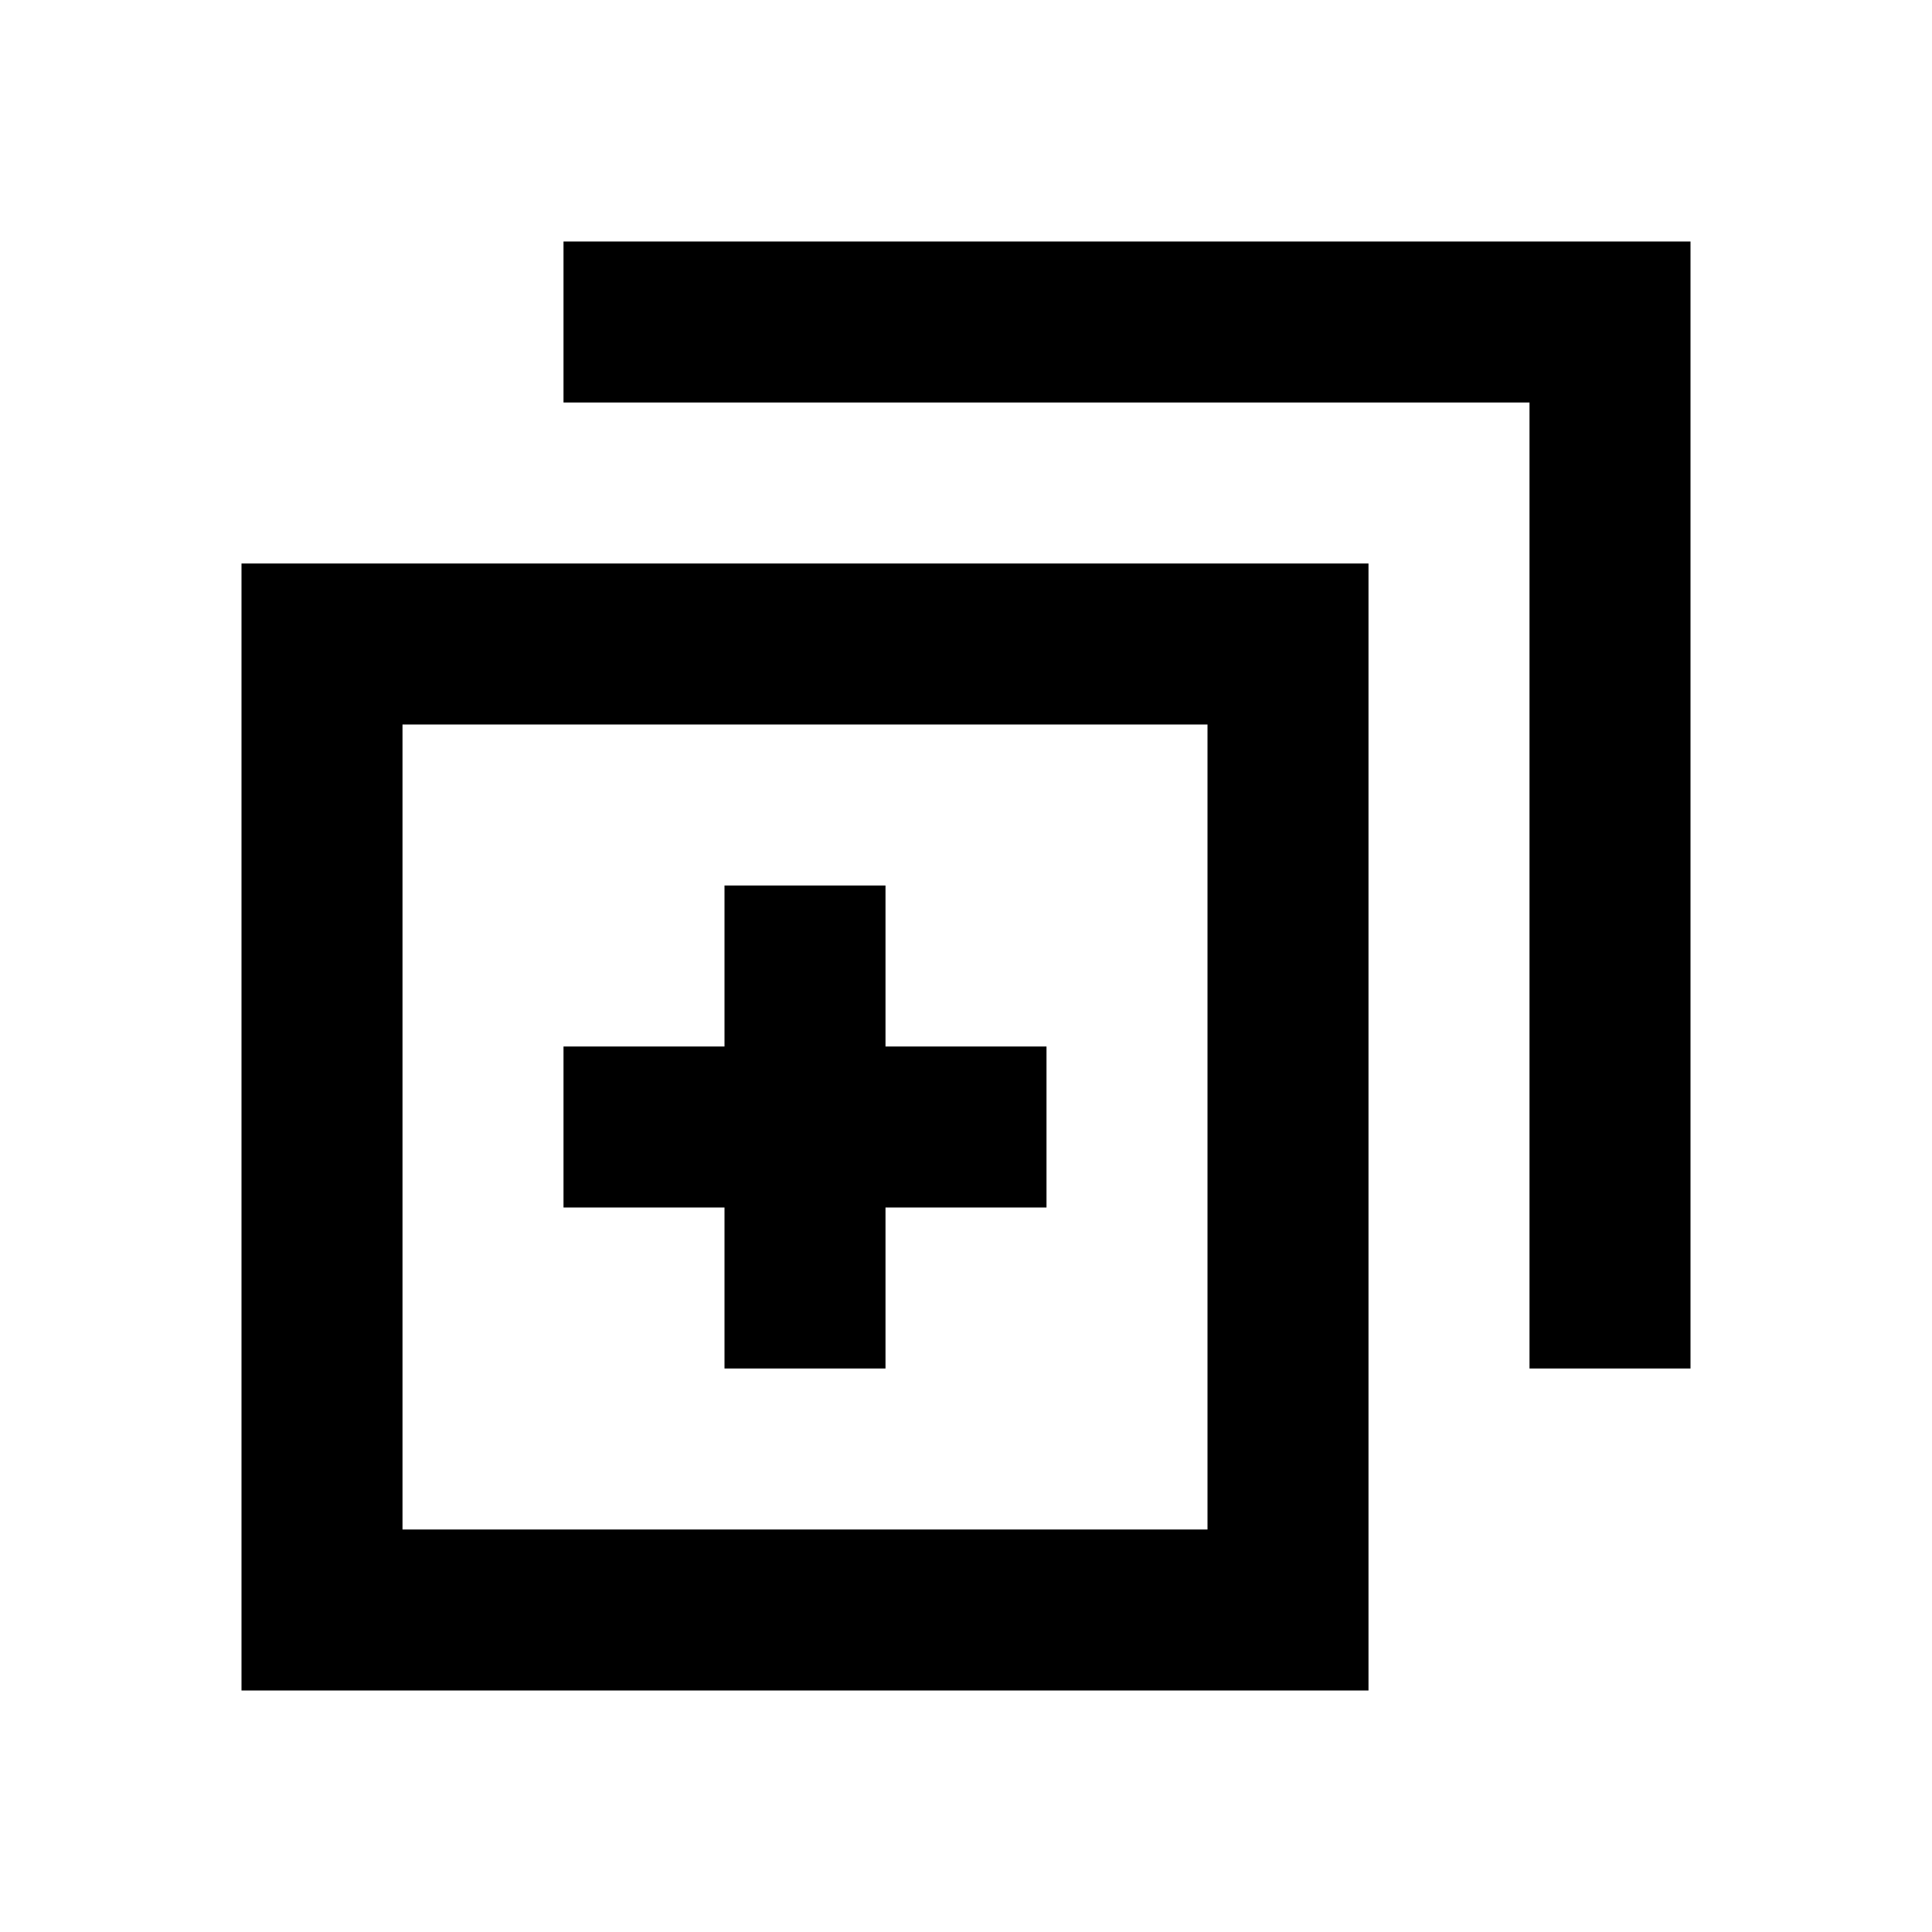
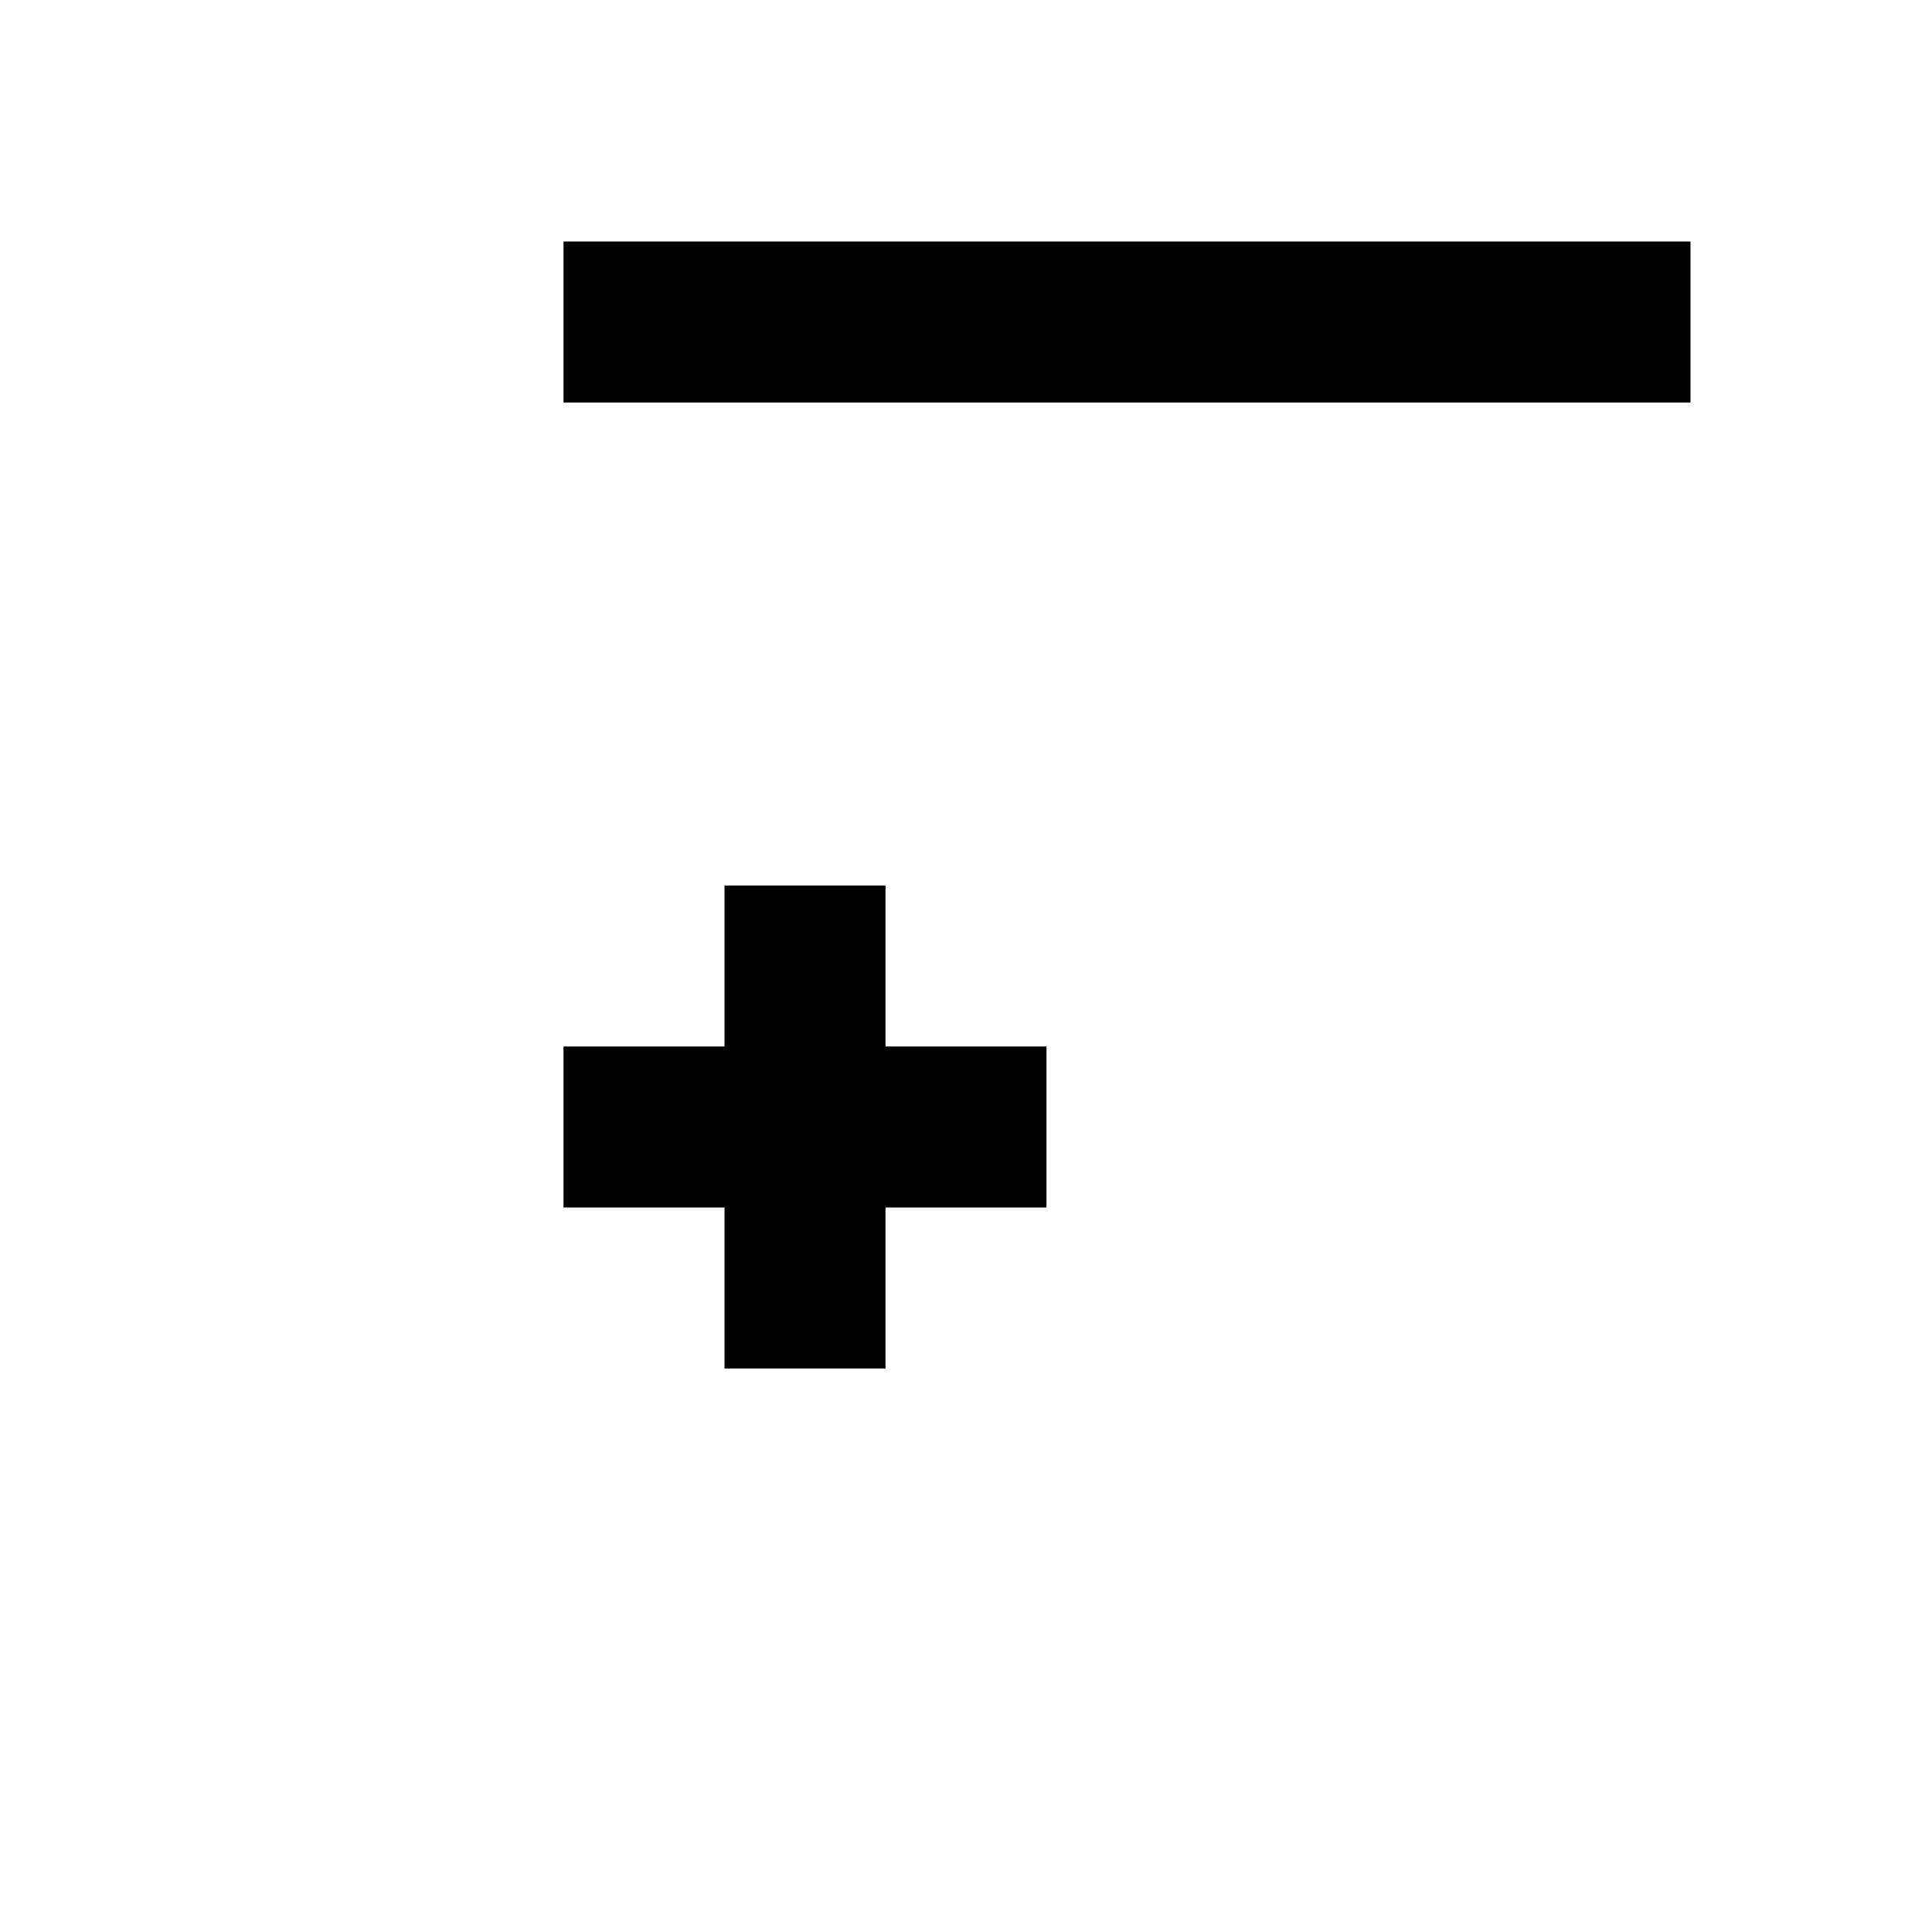
<svg xmlns="http://www.w3.org/2000/svg" width="24" height="24" viewBox="0 0 24 24" fill="none">
-   <path d="M19 5H7V3H21V17H19V5Z" fill="currentColor" />
+   <path d="M19 5H7V3H21V17V5Z" fill="currentColor" />
  <path d="M9 13V11H11V13H13V15H11V17H9V15H7V13H9Z" fill="currentColor" />
-   <path fill-rule="evenodd" clip-rule="evenodd" d="M3 7H17V21H3V7ZM5 9H15V19H5V9Z" fill="currentColor" />
</svg>